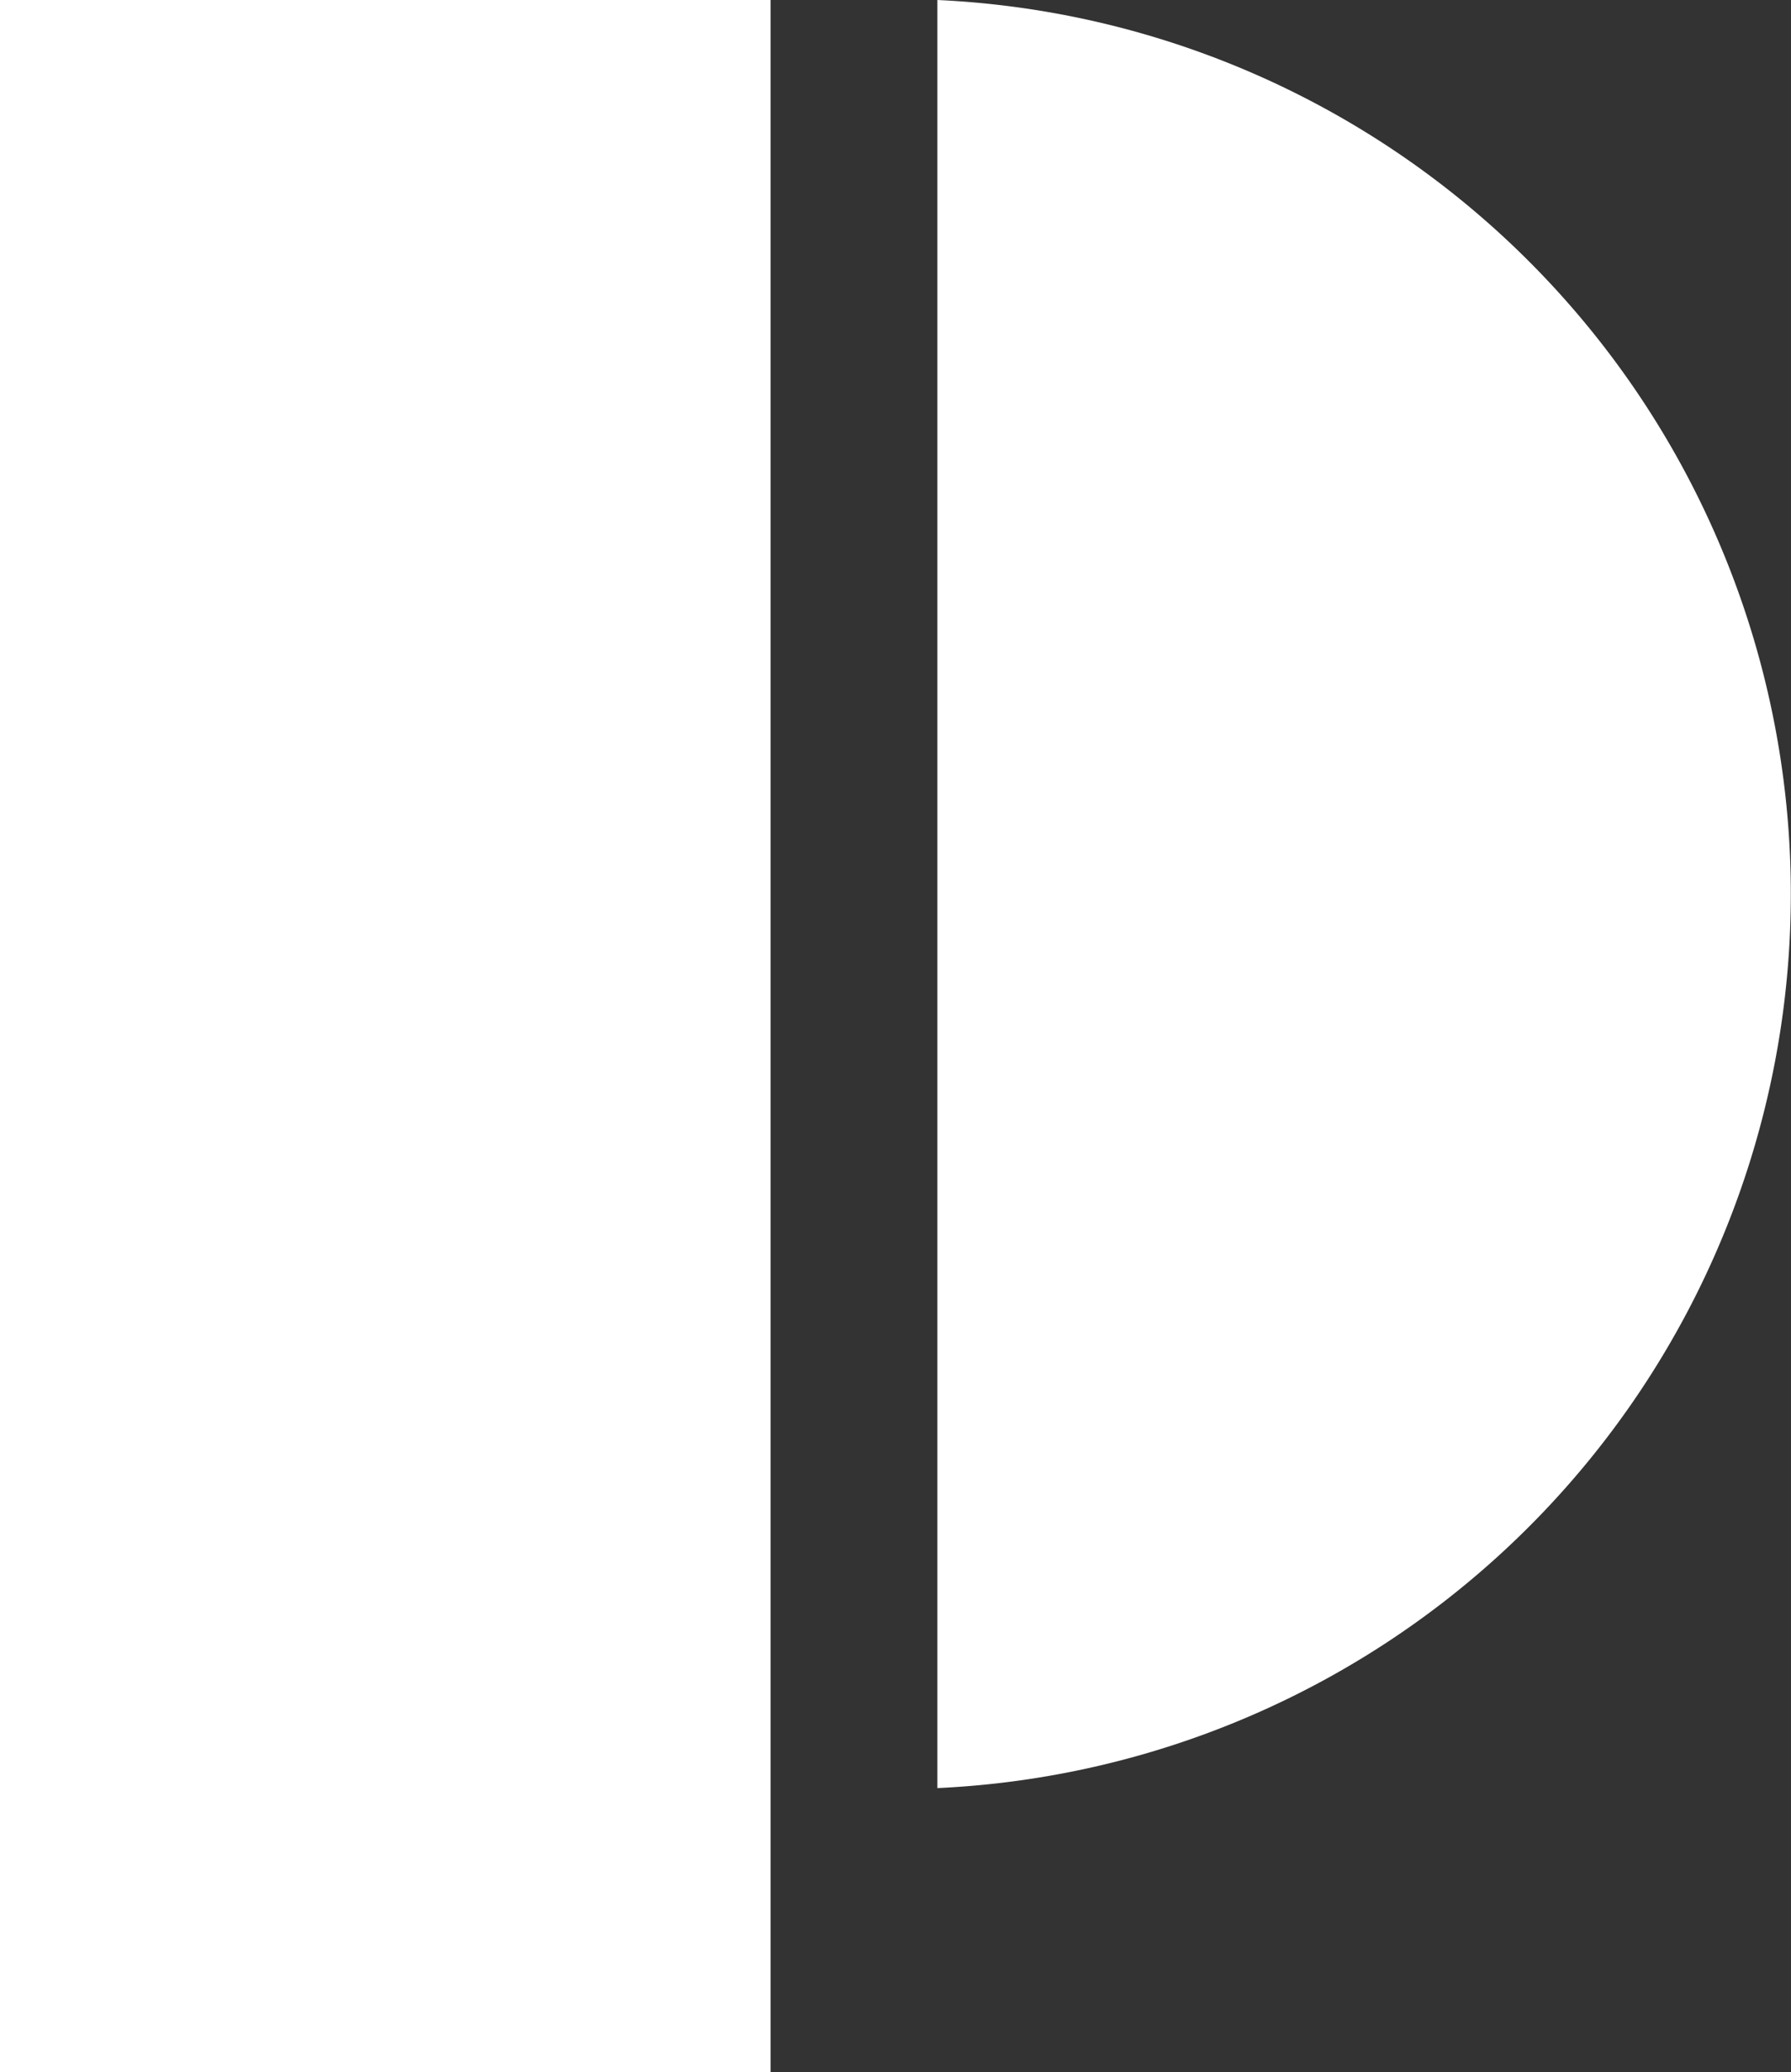
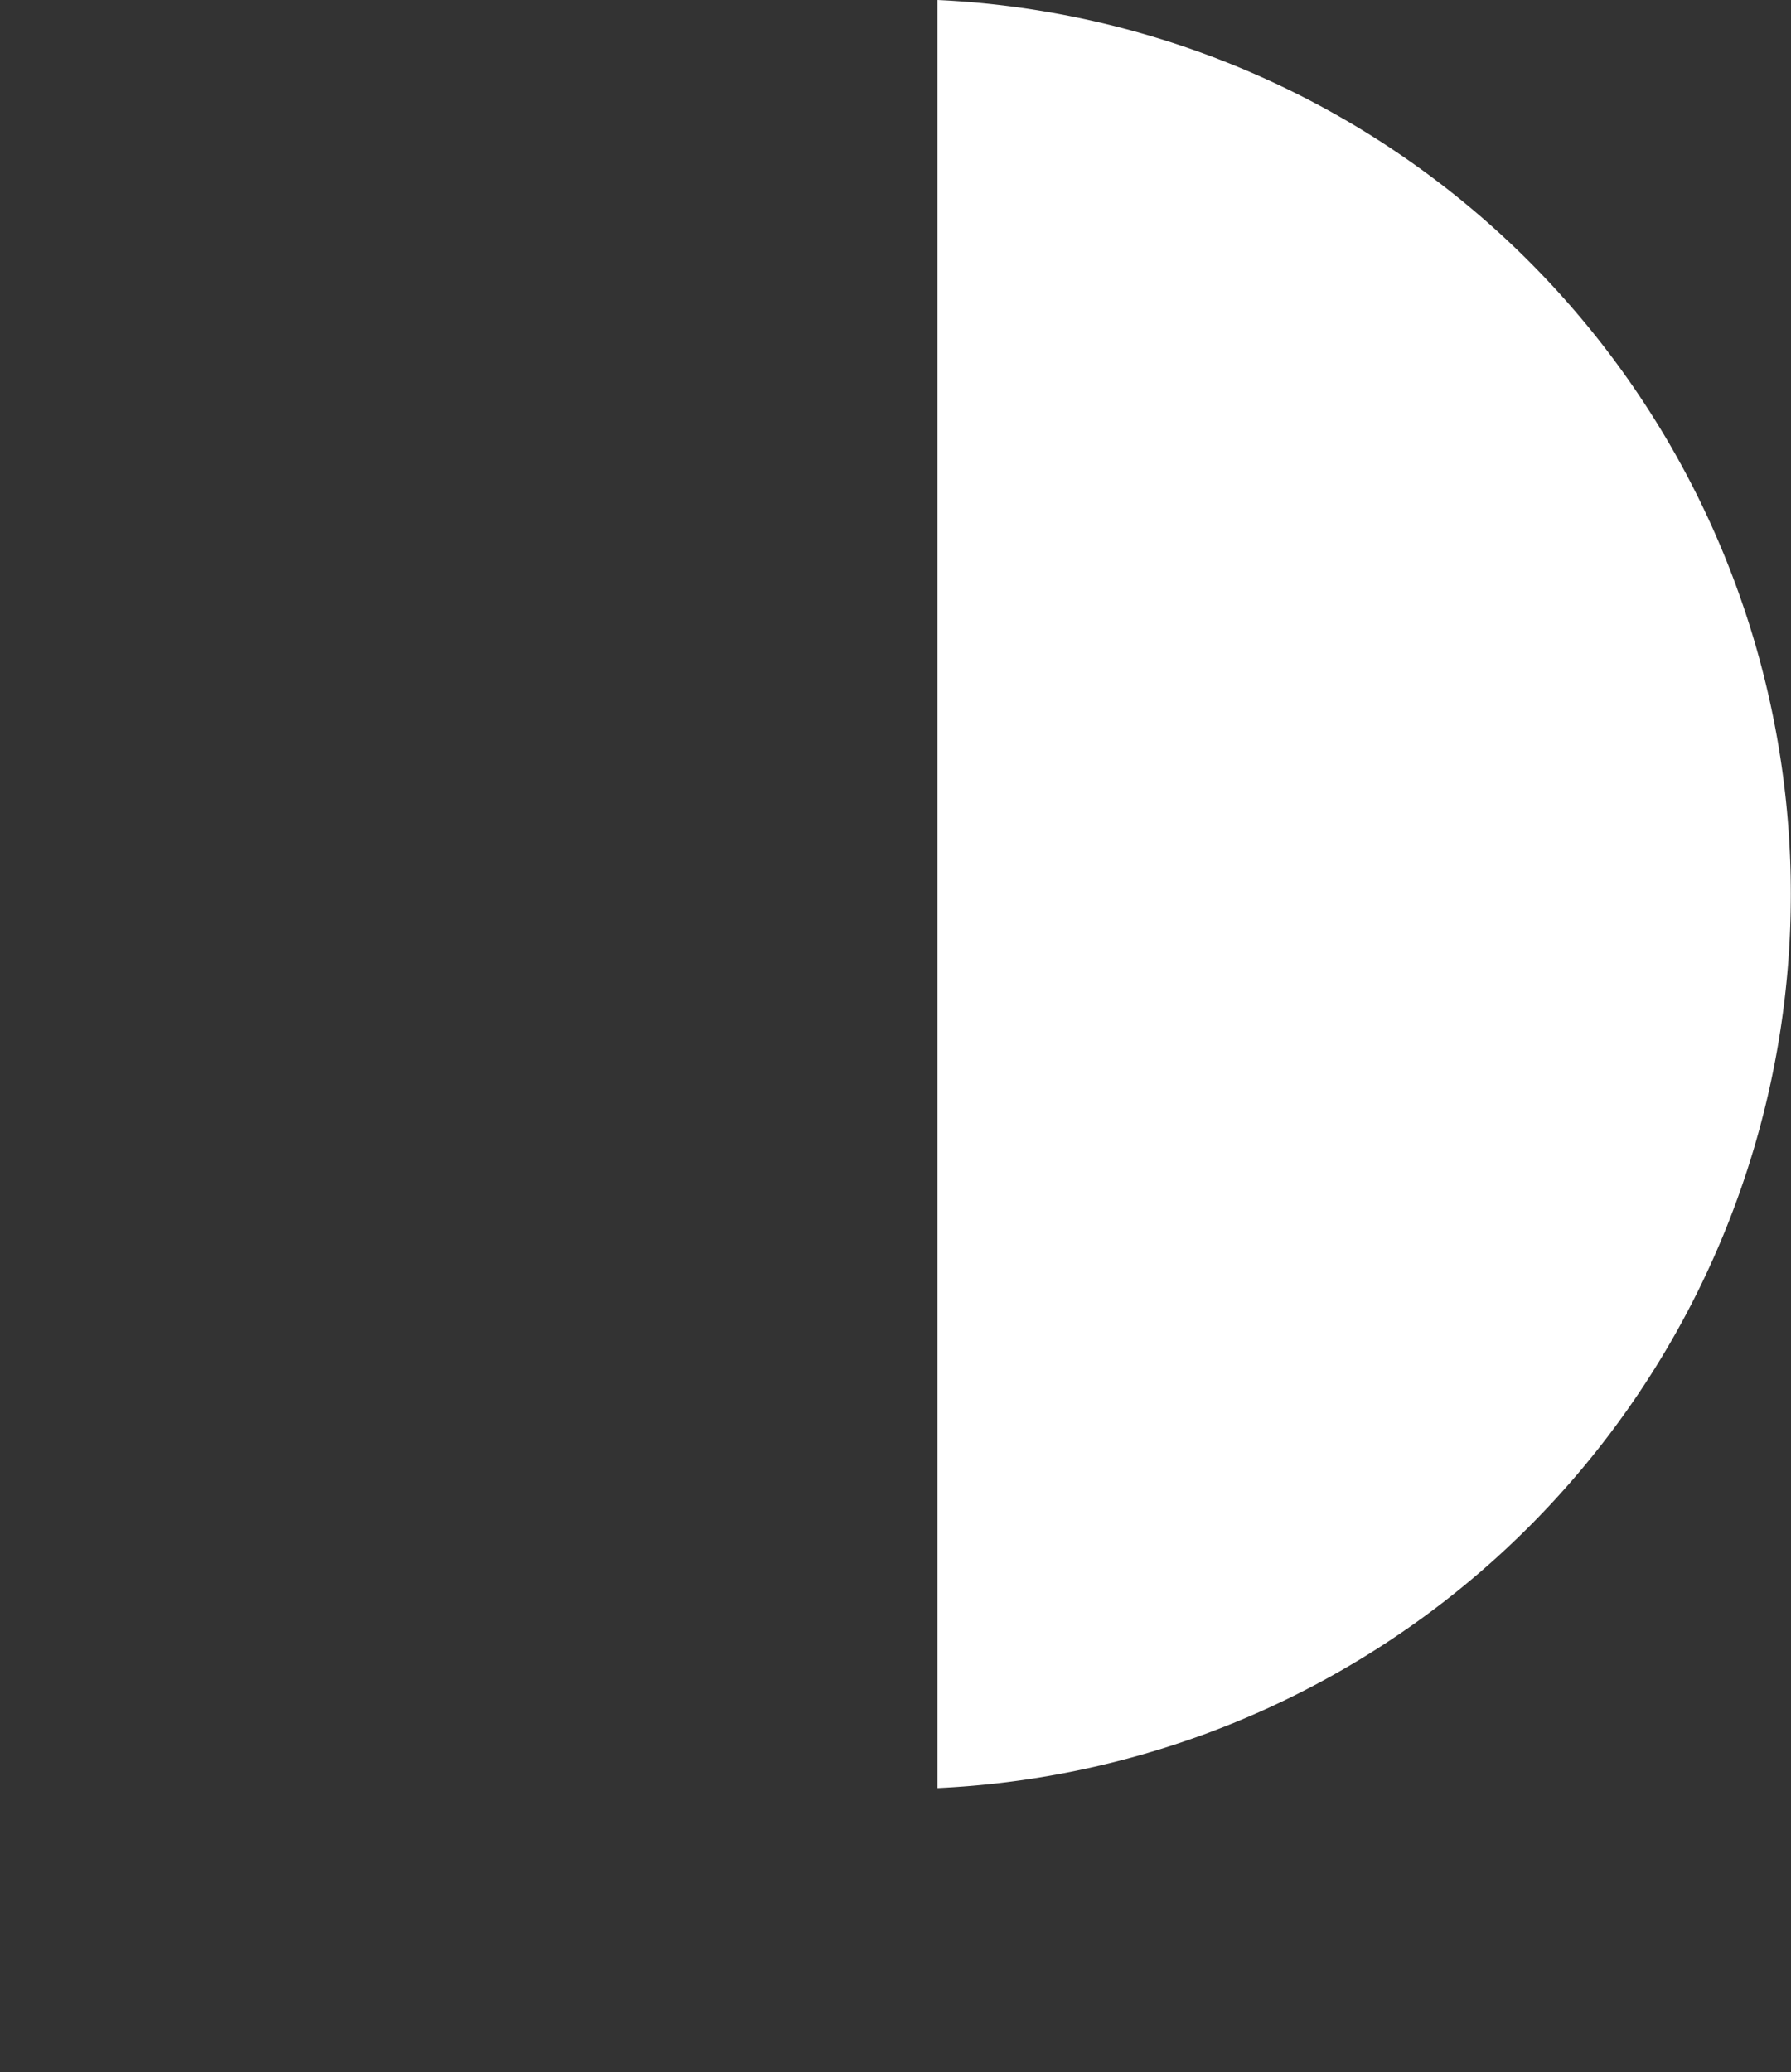
<svg xmlns="http://www.w3.org/2000/svg" viewBox="0 0 151.15 174.81">
  <rect x="0" y="0" width="151.15" height="174.81" fill="#333333" stroke="none" />
  <defs>
    <style>.cls-1{fill:#fff;}</style>
  </defs>
  <title>Asset 1</title>
  <g id="Layer_2" data-name="Layer 2">
    <g id="Layer_1-2" data-name="Layer 1">
-       <rect class="cls-1" width="65.03" height="174.81" />
-       <path class="cls-1" d="M79.11,0V150.84A75.5,75.5,0,0,0,79.11,0Z" />
+       <path class="cls-1" d="M79.11,0V150.84A75.5,75.5,0,0,0,79.11,0" />
    </g>
  </g>
</svg>